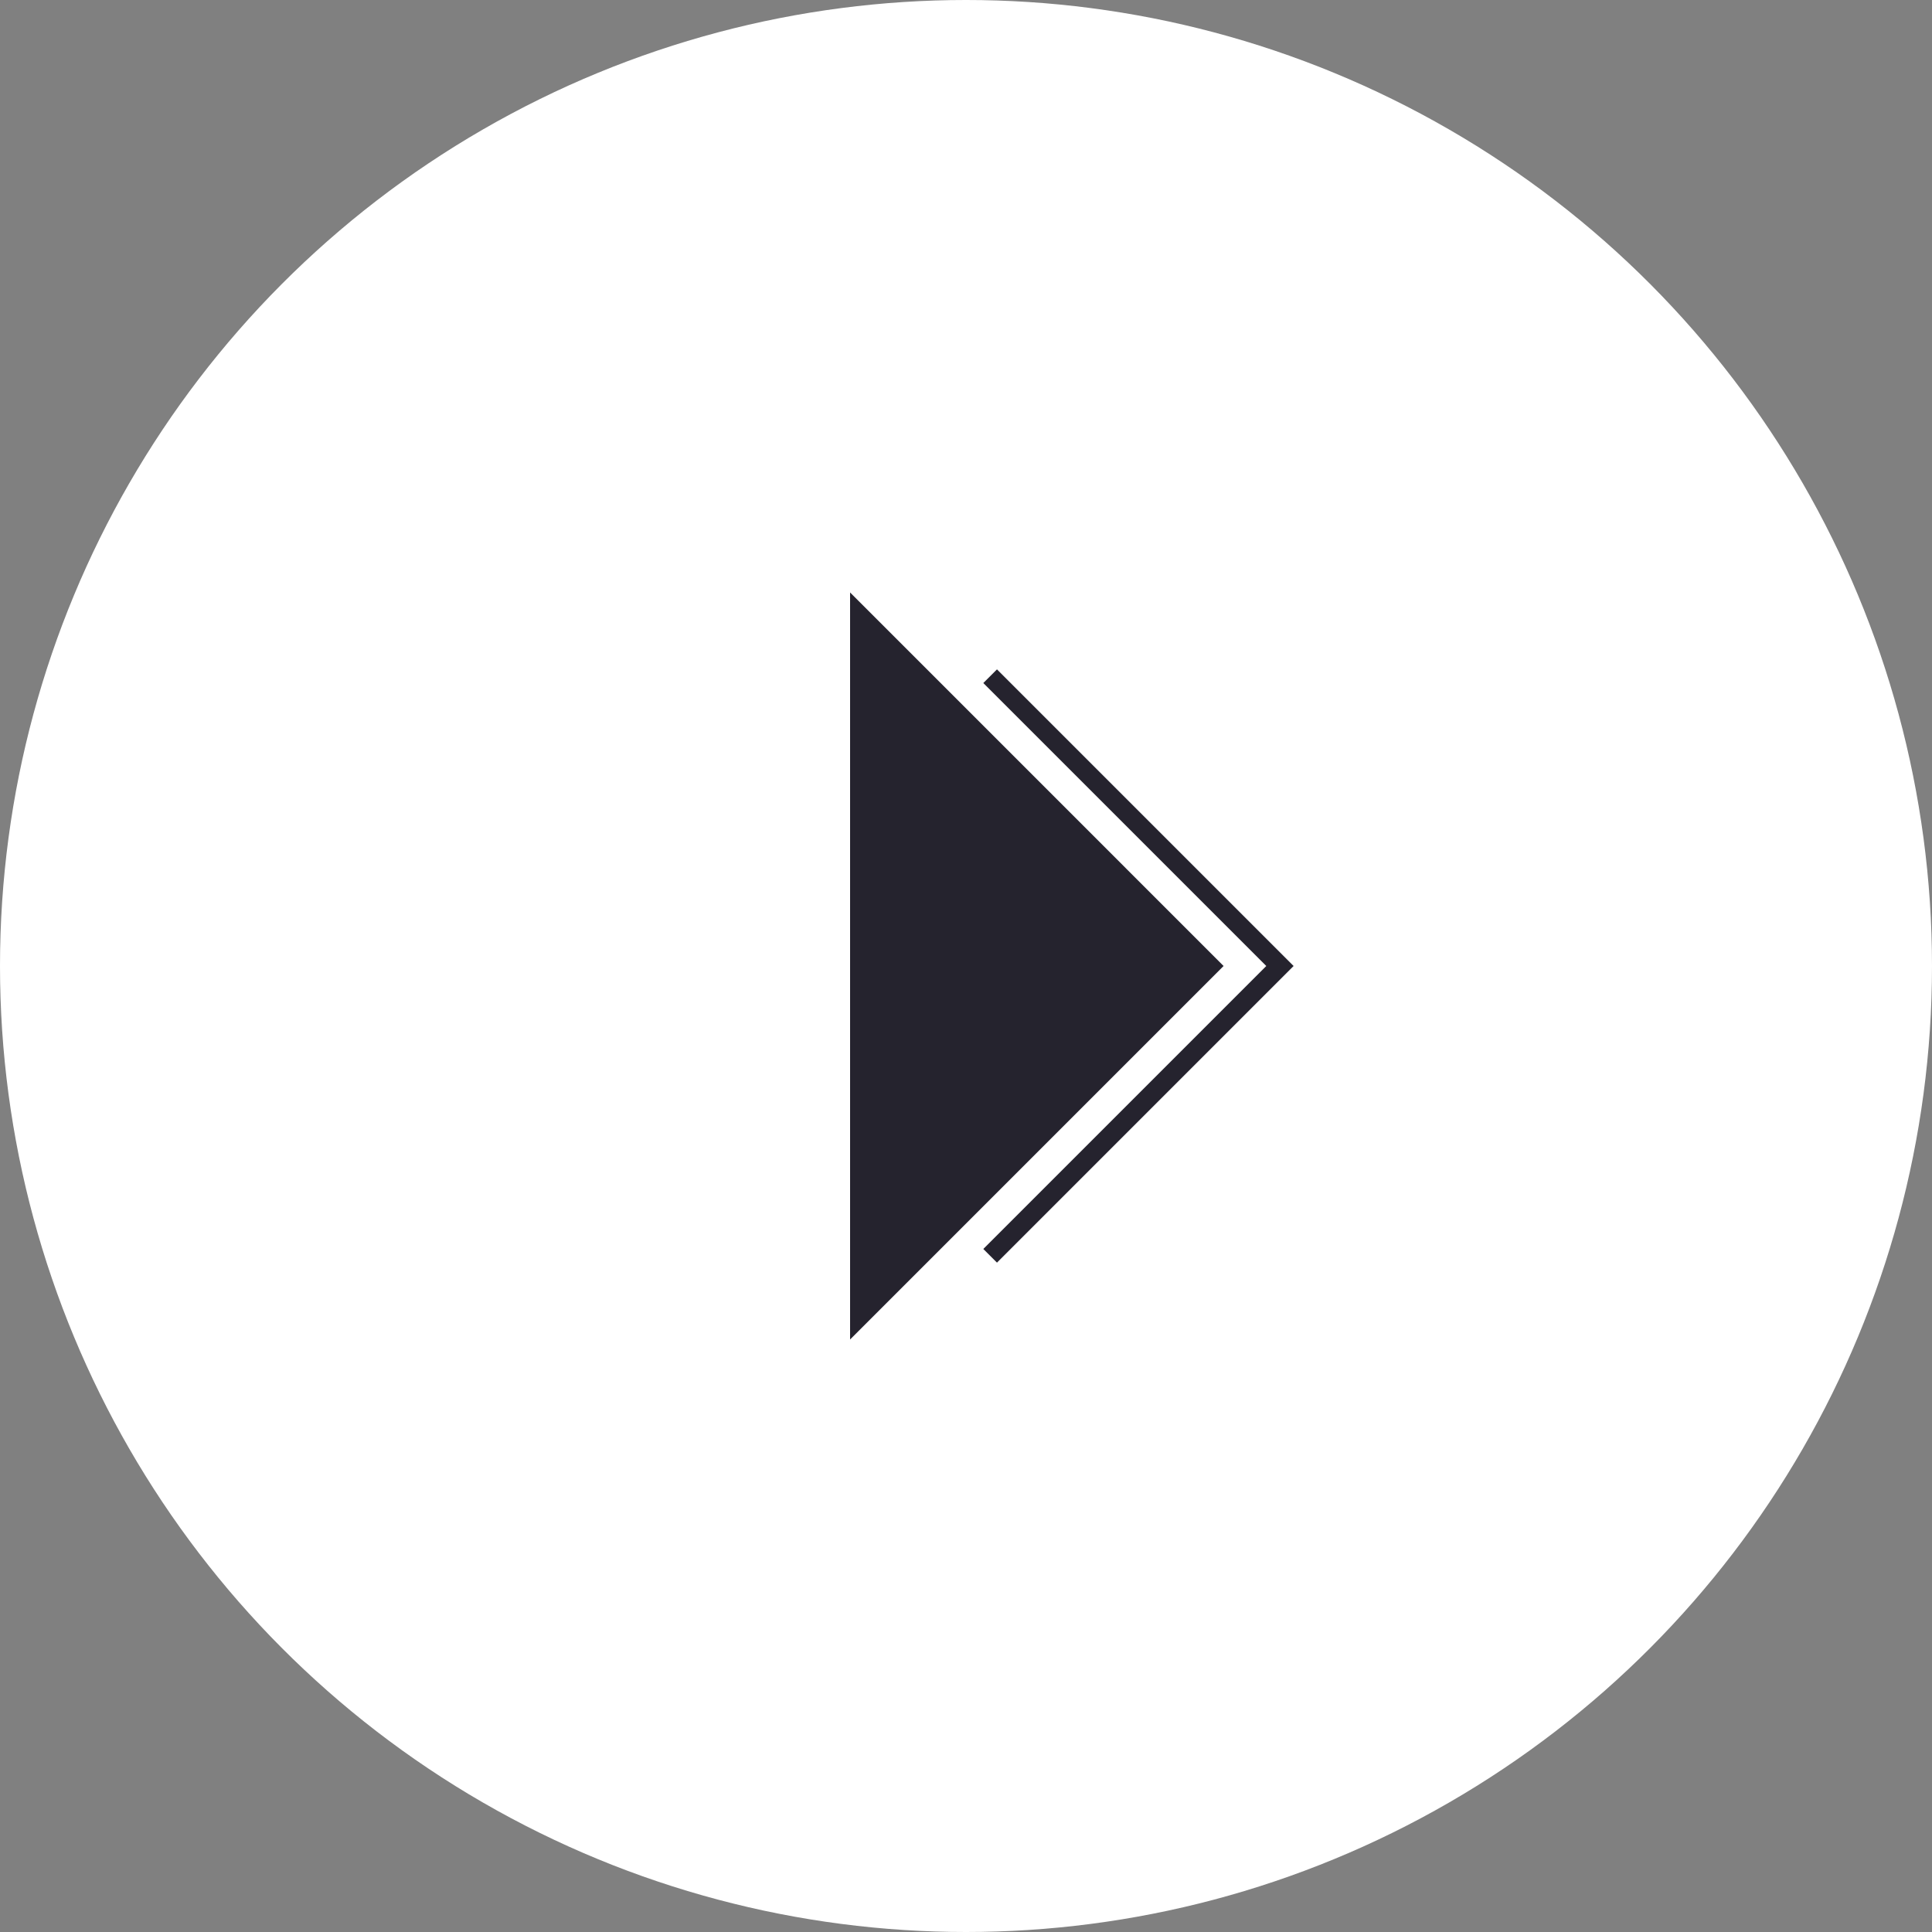
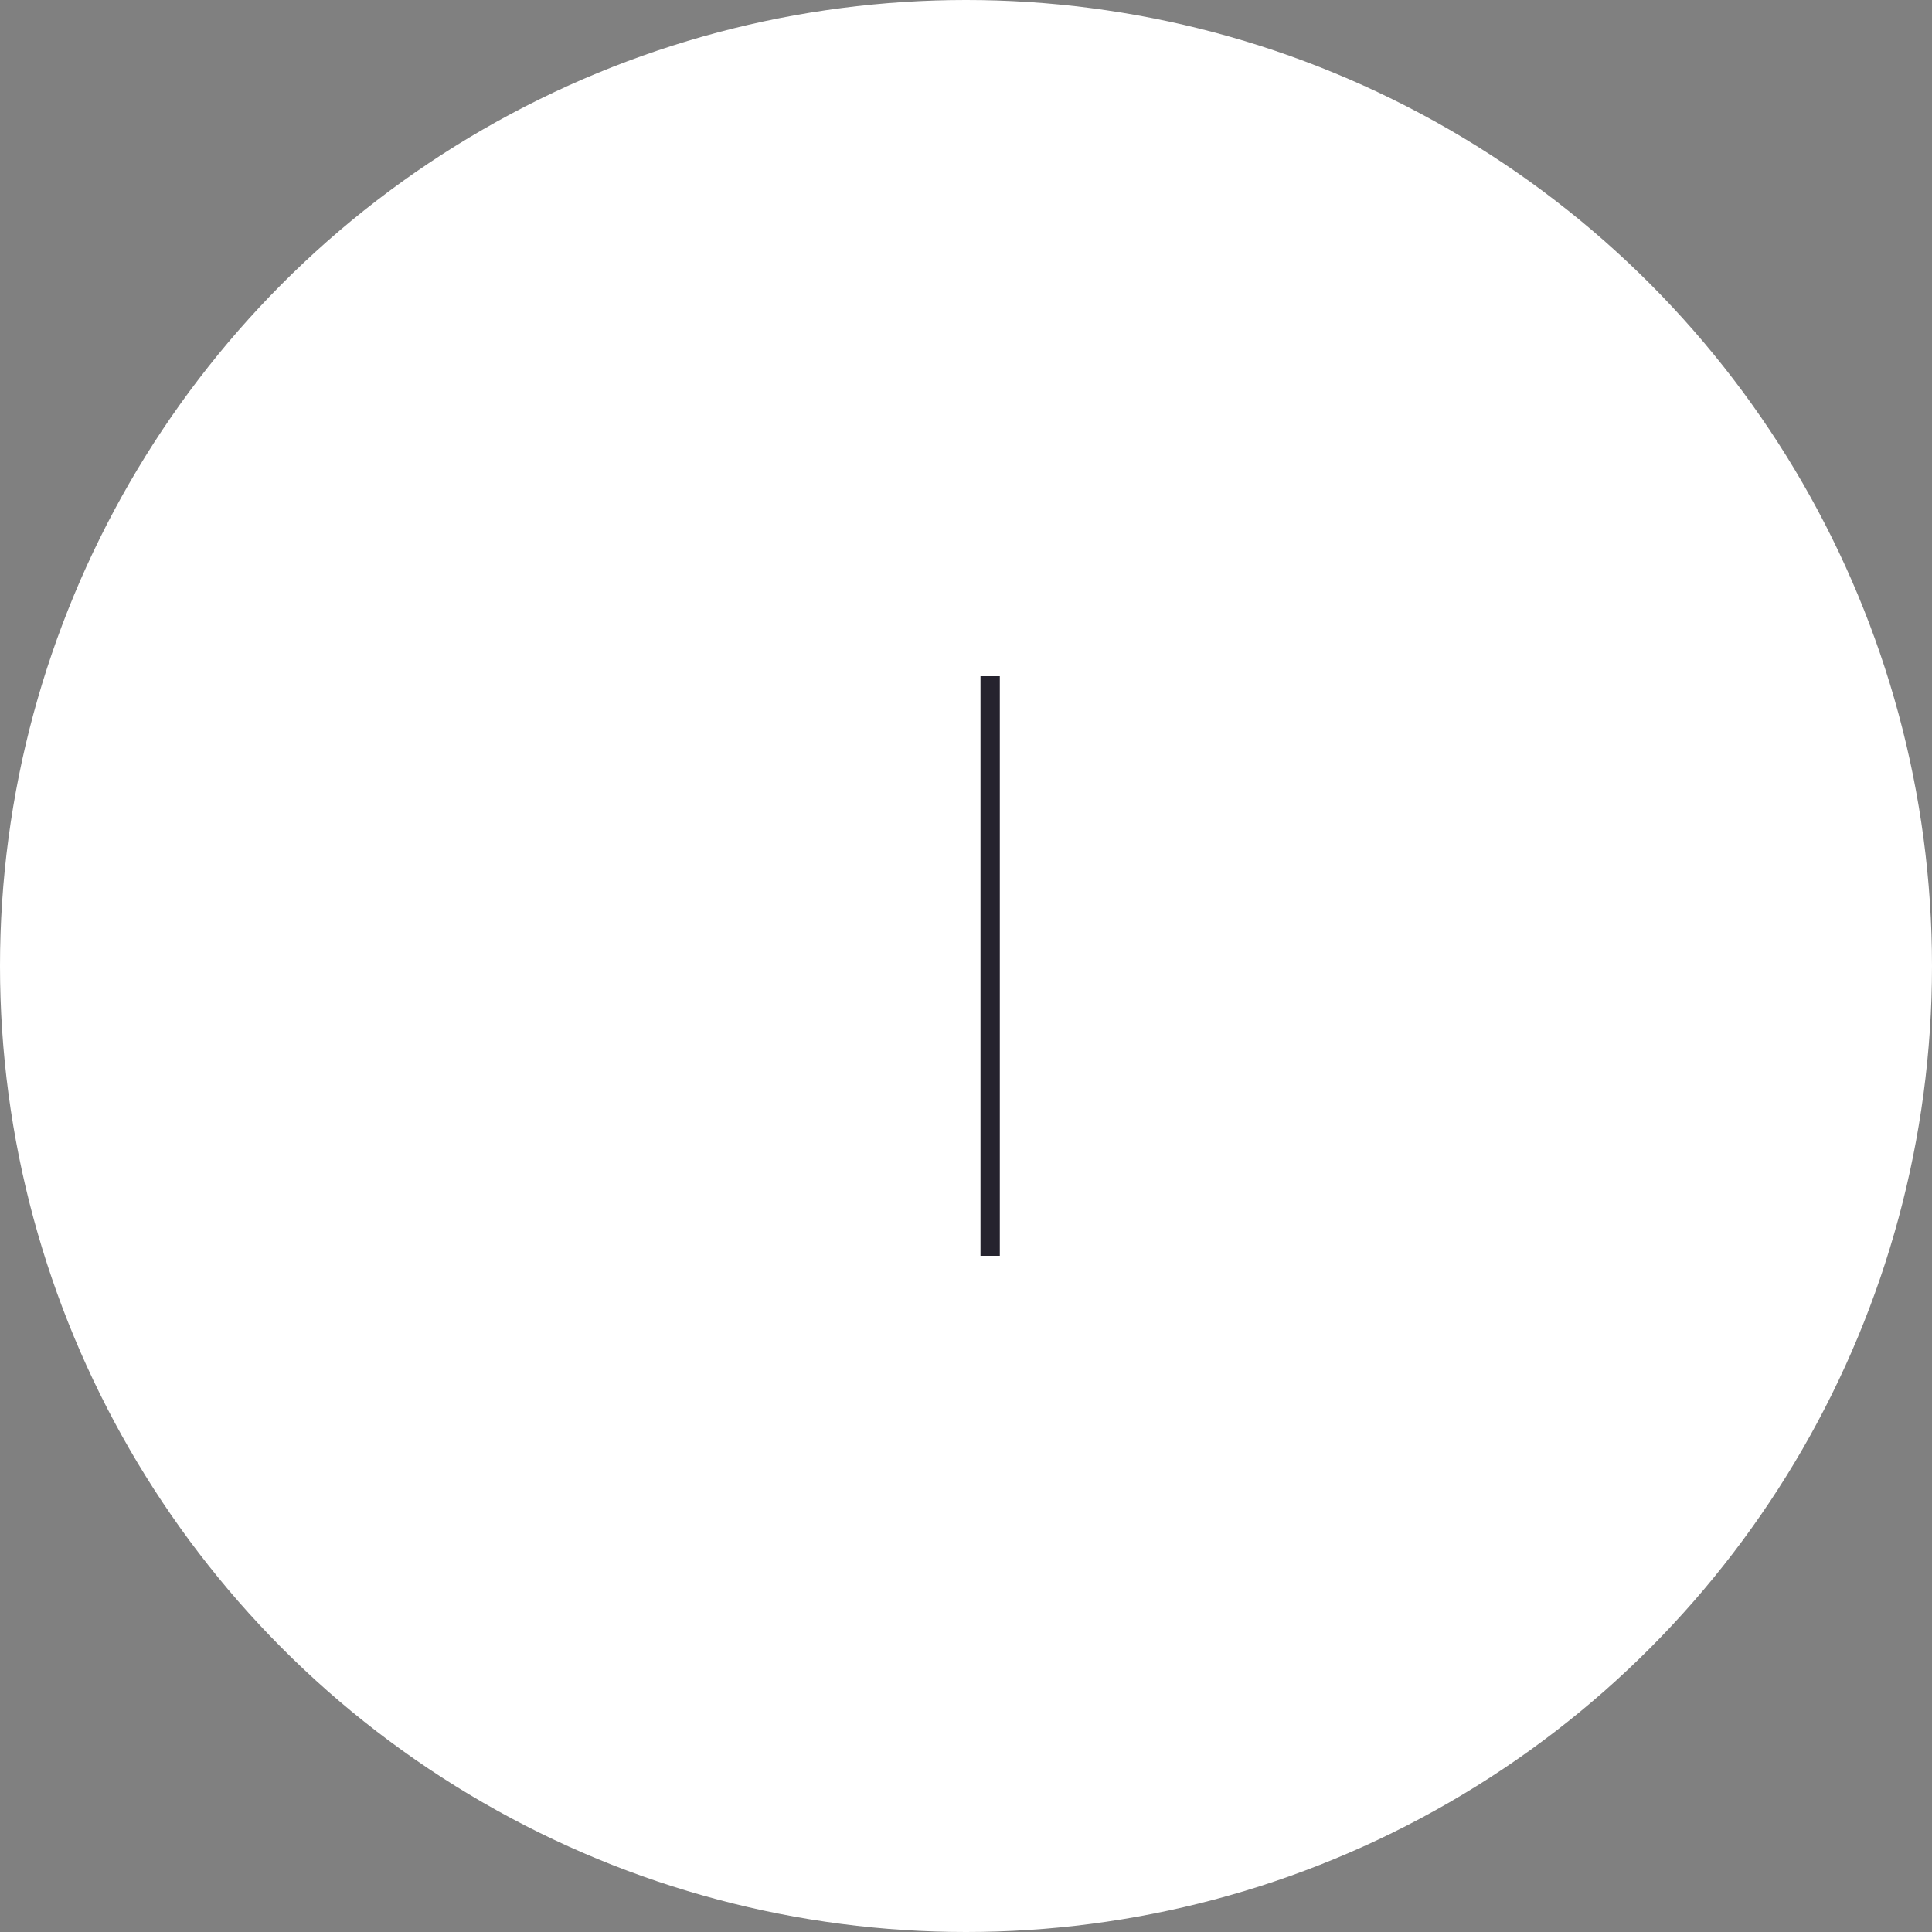
<svg xmlns="http://www.w3.org/2000/svg" width="100" height="100" viewBox="0 0 100 100" fill="none">
  <rect x="0" y="0" width="100" height="100" fill="#808080" stroke="none" />
  <circle cx="50" cy="50" r="50" fill="white" />
-   <path d="M63.333 50L44 30.666V69.333L63.333 50Z" fill="#25232E" />
-   <path d="M51.25 65L66.25 50L51.25 35" stroke="#25232E" />
+   <path d="M51.25 65L51.25 35" stroke="#25232E" />
</svg>